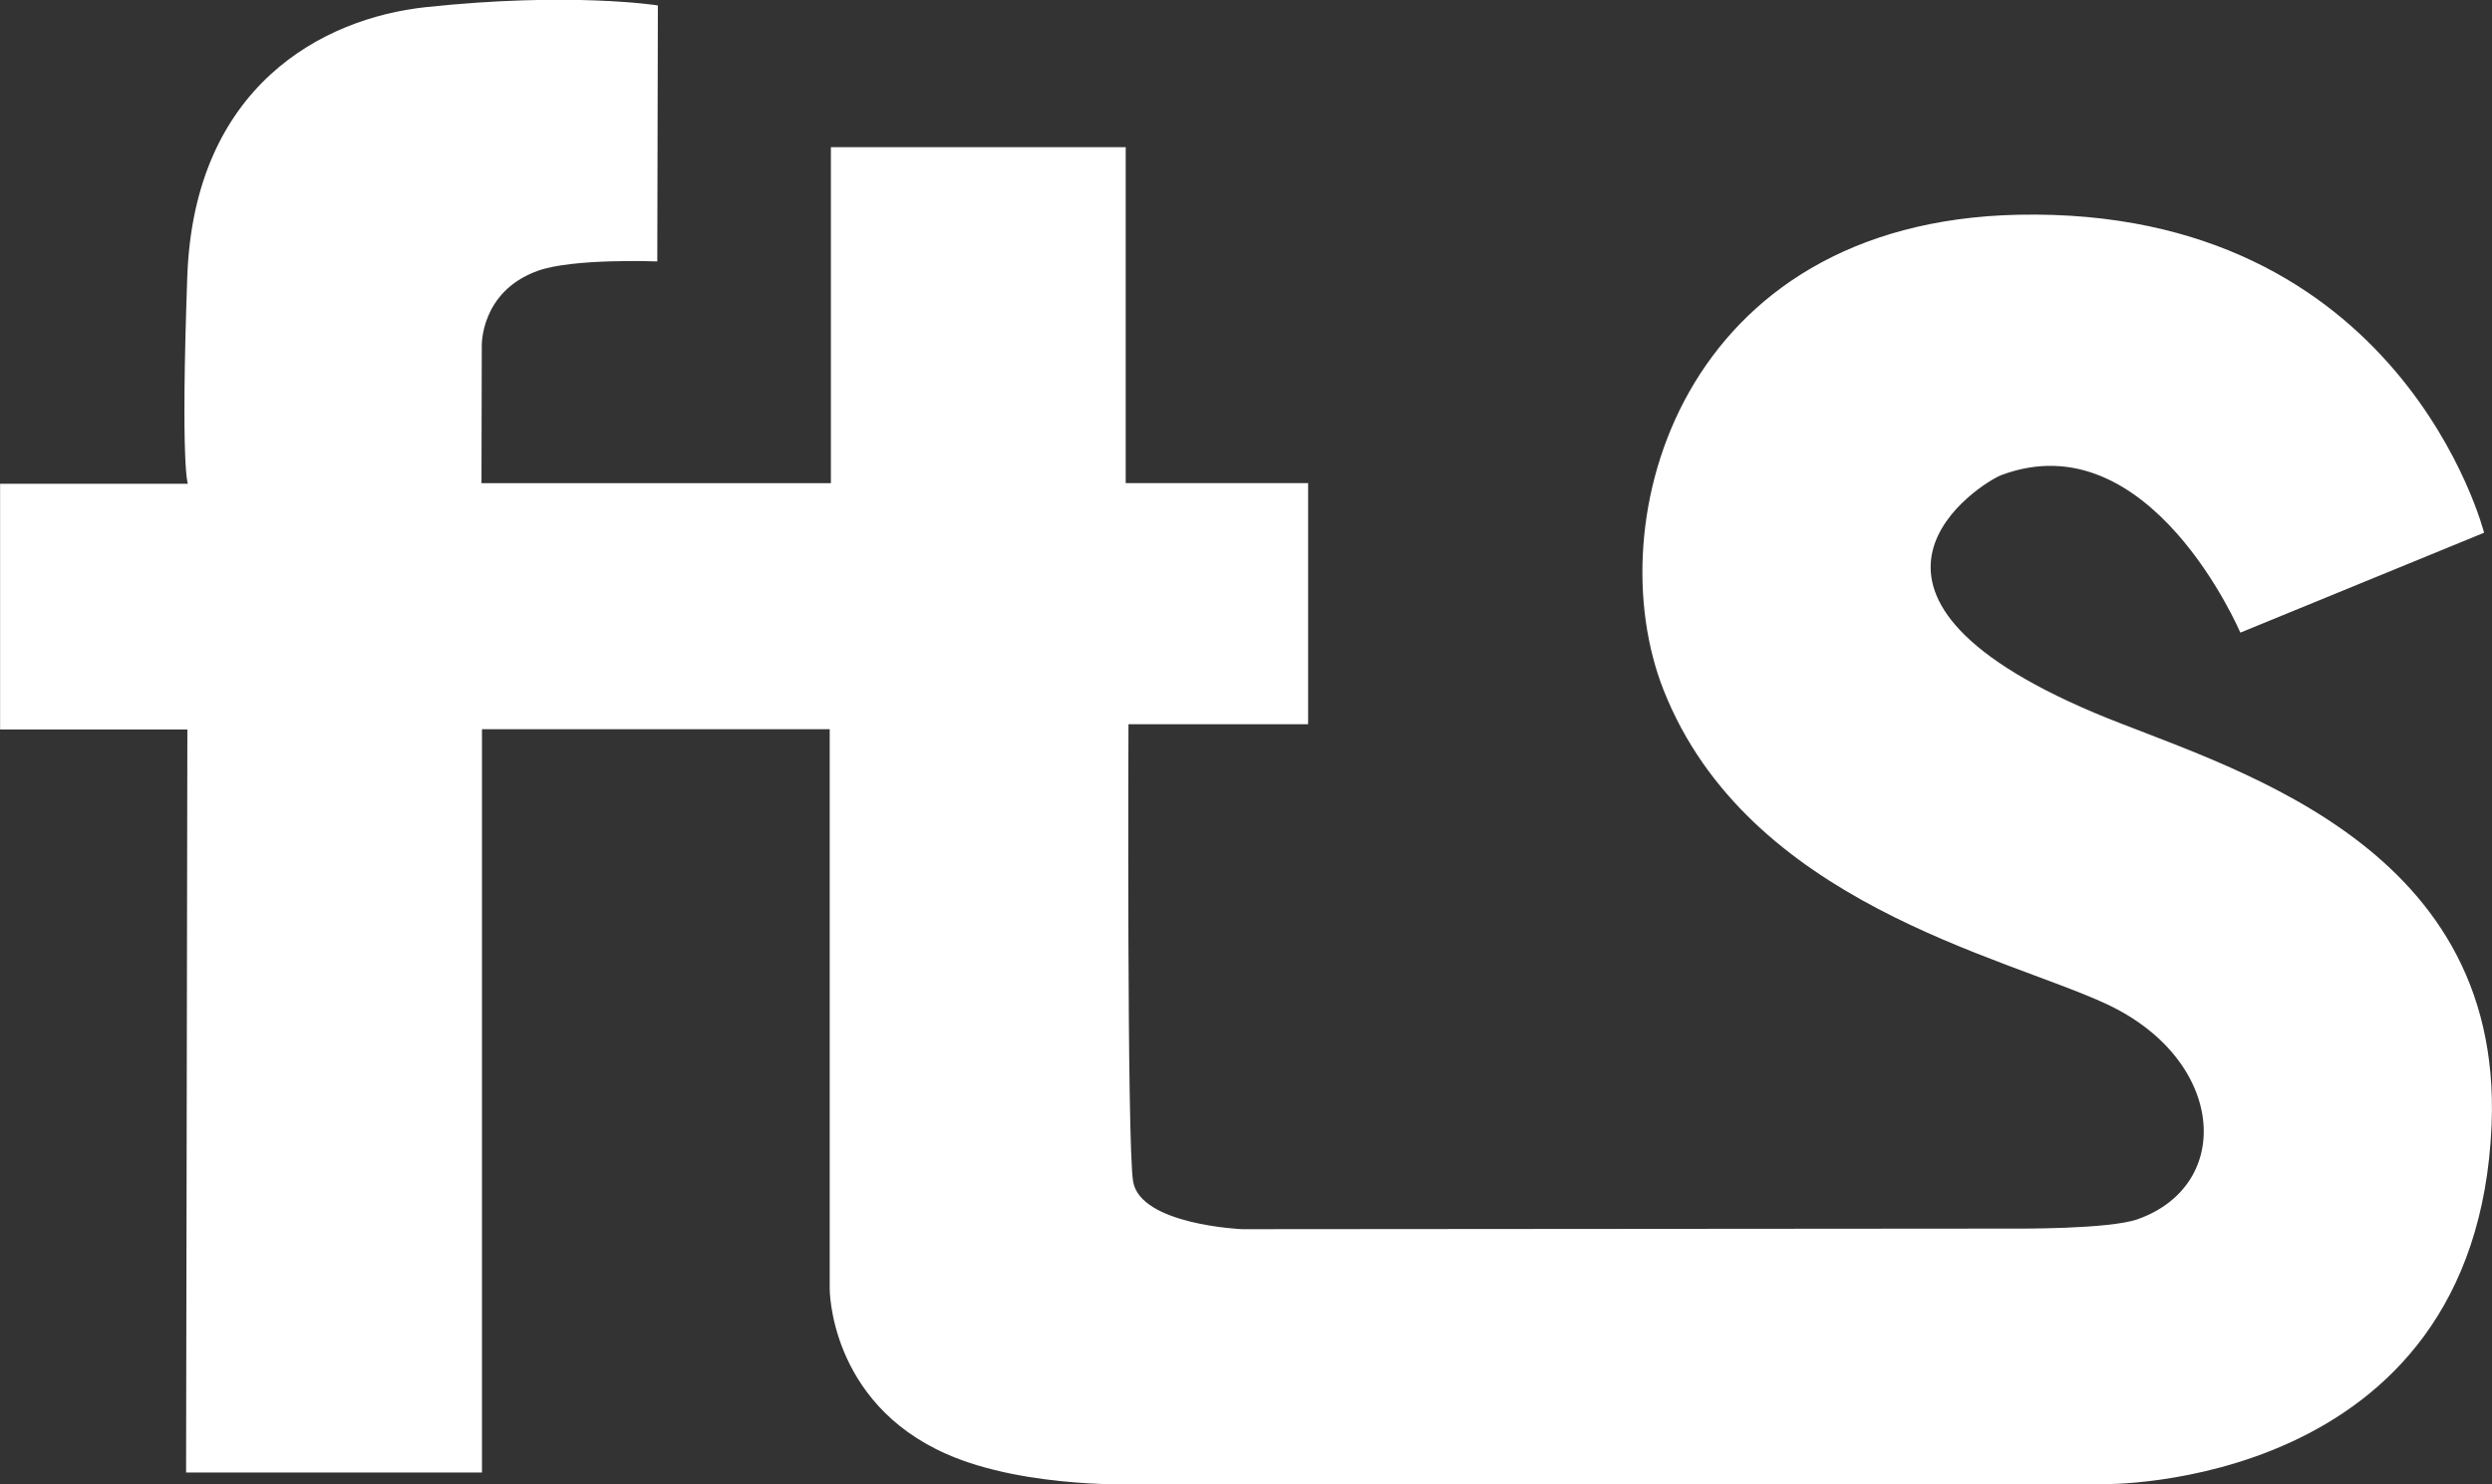
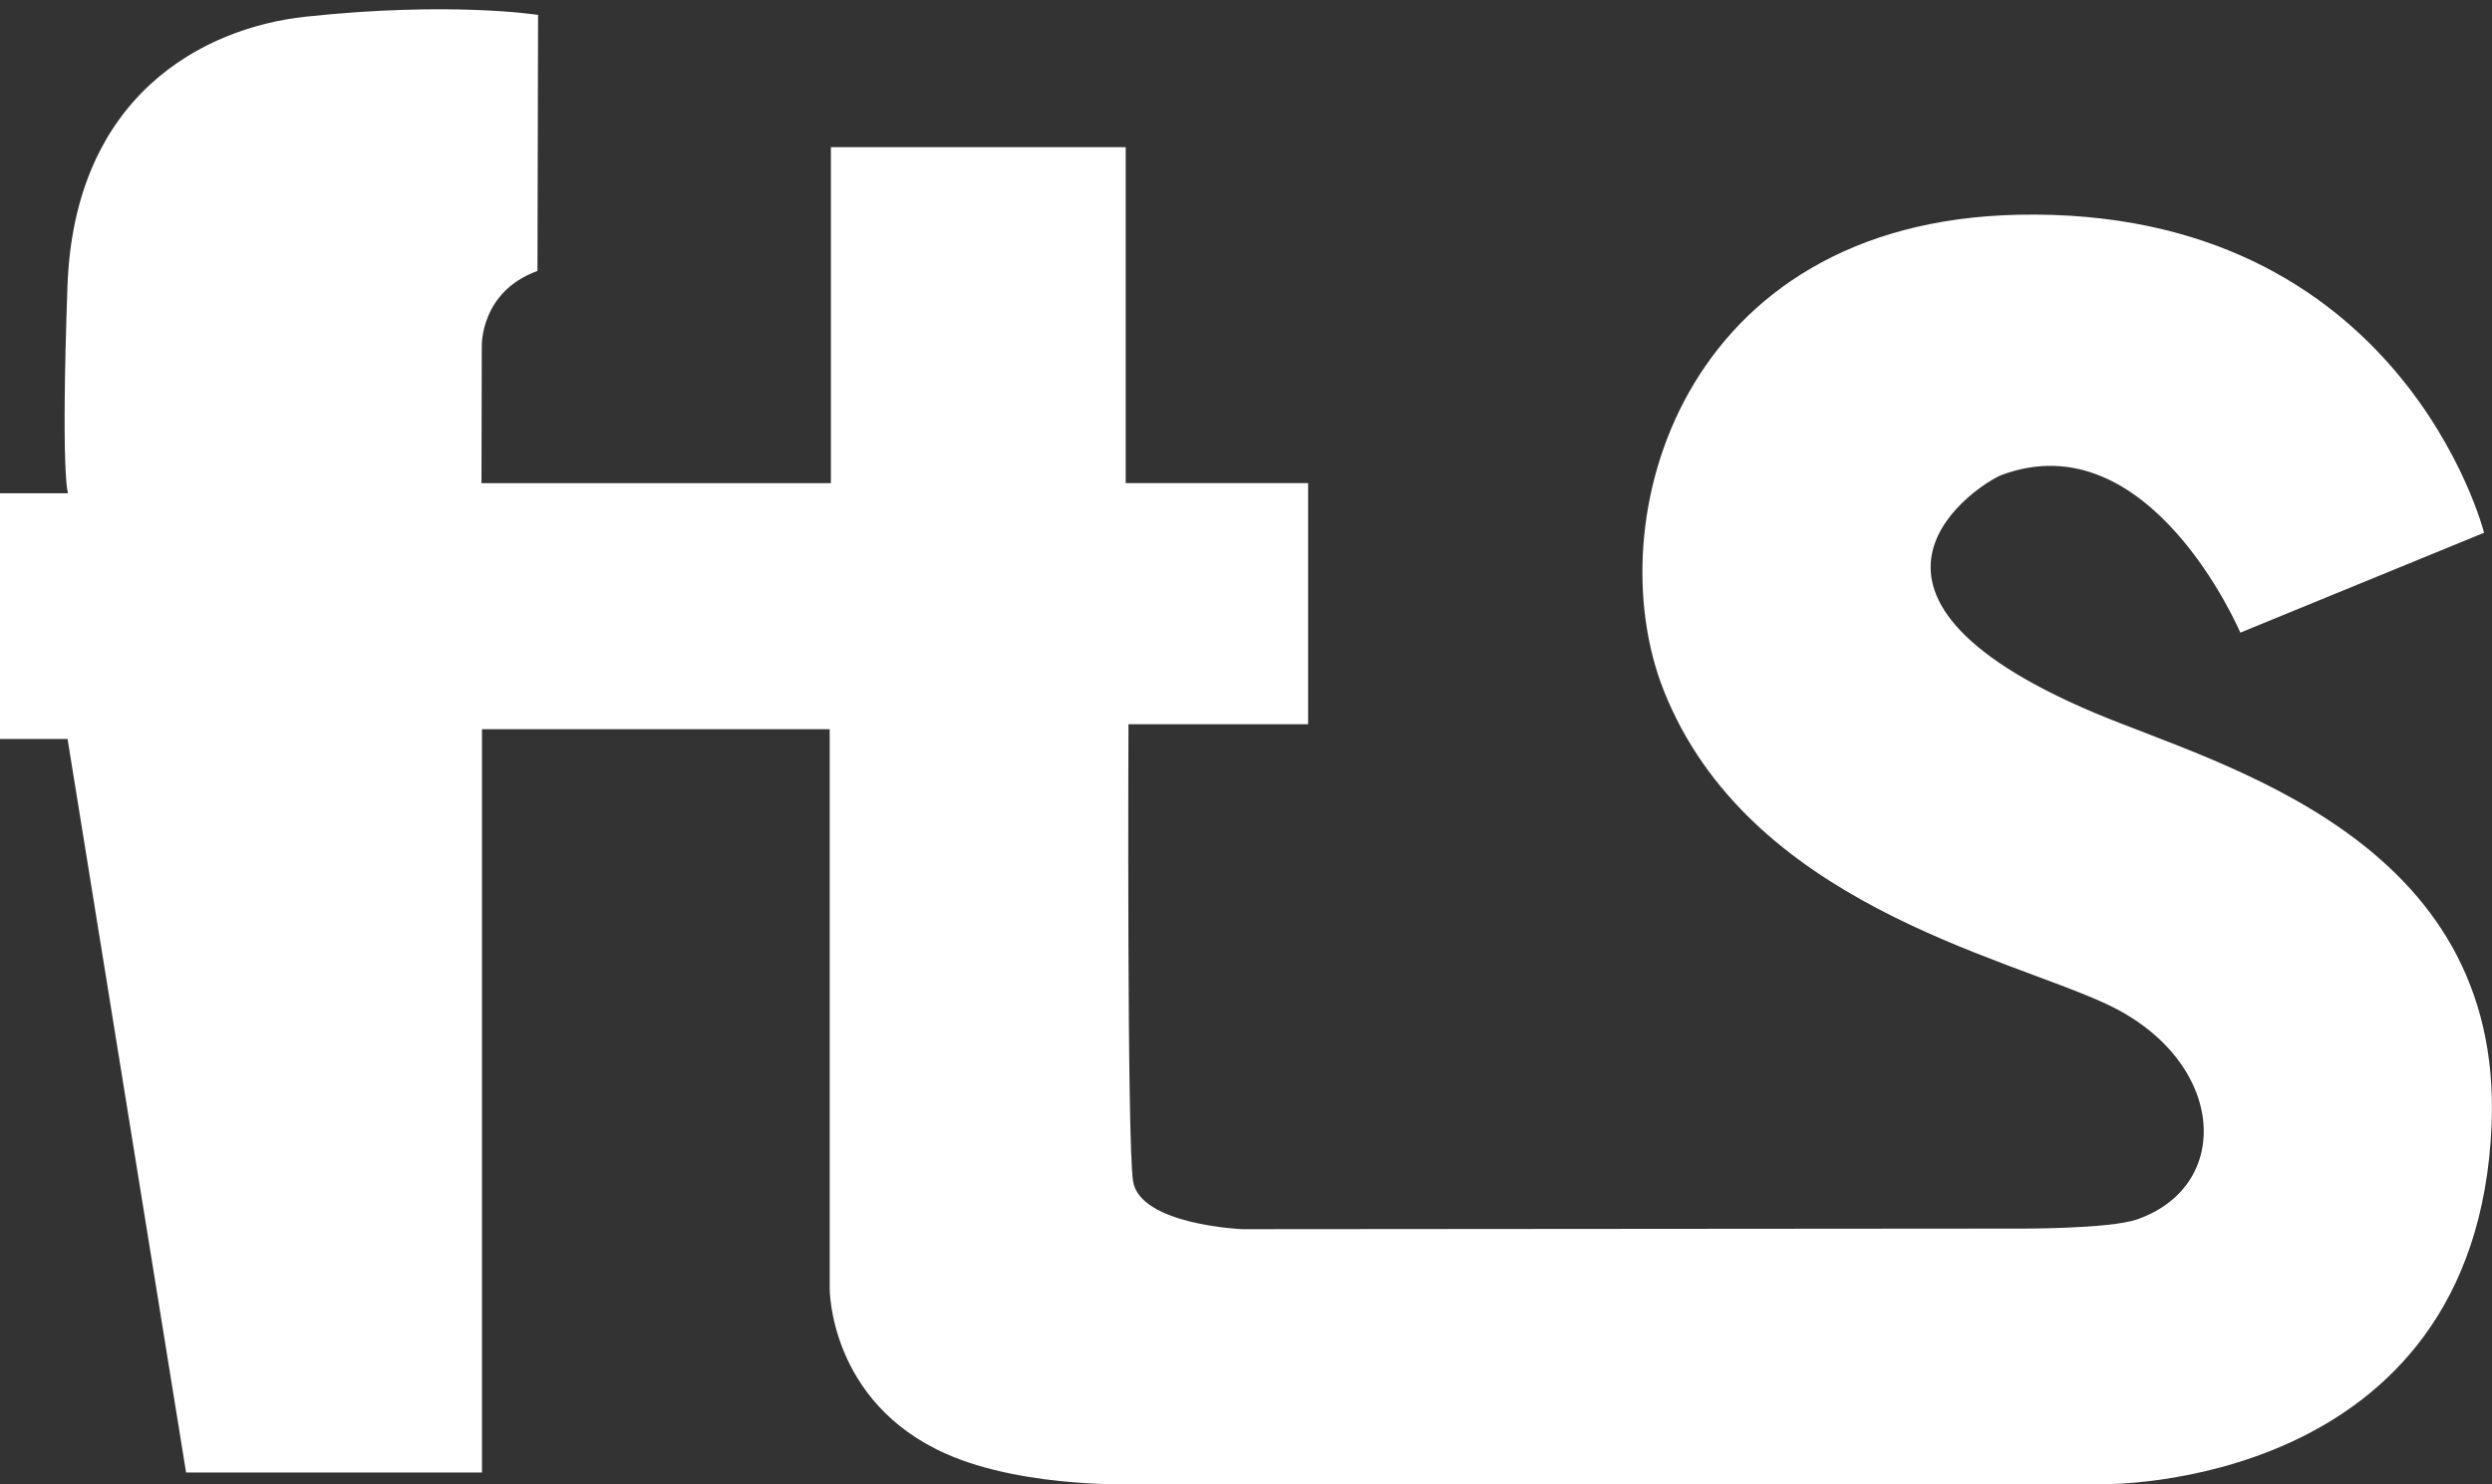
<svg xmlns="http://www.w3.org/2000/svg" width="25.19mm" height="15.008mm" version="1.1" viewBox="0 0 25.19 15.008" xml:space="preserve">
  <rect x="0" y="0" width="25.19" height="15.008" fill="#333333" stroke="none" />
-   <path d="m1.881 14.887h2.991v-7.515h3.515v5.656s-0.007 1.149 1.183 1.673c0.811 0.357 1.977 0.304 1.977 0.304h9.701s3.785 0.075 3.938-3.634c0.119-2.902-2.748-3.63-4.011-4.163-2.916-1.231-1.143-2.33-0.944-2.405 1.5-0.561 2.415 1.593 2.415 1.593l2.464-1.01s-0.832-3.295-4.707-3.215c-3.412 0.071-4.262 3.095-3.587 4.805 0.849 2.151 3.441 2.691 4.48 3.176 1.198 0.56 1.293 1.825 0.313 2.174-0.288 0.103-1.237 0.095-1.237 0.095l-7.816 0.006s-1.028-0.043-1.102-0.482c-0.064-0.38-0.047-4.623-0.047-4.623h1.816v-2.438h-1.844v-3.396h-2.98v3.397h-3.532l0.003-1.386s-0.018-0.549 0.563-0.76c0.357-0.13 1.211-0.096 1.211-0.096l0.006-2.588s-0.879-0.14-2.351 0.018c-1.035 0.112-2.339 0.796-2.406 2.728-0.068 1.932 0.006 2.09 0.006 2.09h-1.898v2.484h1.893z" fill="#fff" />
+   <path d="m1.881 14.887h2.991v-7.515h3.515v5.656s-0.007 1.149 1.183 1.673c0.811 0.357 1.977 0.304 1.977 0.304h9.701s3.785 0.075 3.938-3.634c0.119-2.902-2.748-3.63-4.011-4.163-2.916-1.231-1.143-2.33-0.944-2.405 1.5-0.561 2.415 1.593 2.415 1.593l2.464-1.01s-0.832-3.295-4.707-3.215c-3.412 0.071-4.262 3.095-3.587 4.805 0.849 2.151 3.441 2.691 4.48 3.176 1.198 0.56 1.293 1.825 0.313 2.174-0.288 0.103-1.237 0.095-1.237 0.095l-7.816 0.006s-1.028-0.043-1.102-0.482c-0.064-0.38-0.047-4.623-0.047-4.623h1.816v-2.438h-1.844v-3.396h-2.98v3.397h-3.532l0.003-1.386s-0.018-0.549 0.563-0.76l0.006-2.588s-0.879-0.14-2.351 0.018c-1.035 0.112-2.339 0.796-2.406 2.728-0.068 1.932 0.006 2.09 0.006 2.09h-1.898v2.484h1.893z" fill="#fff" />
</svg>